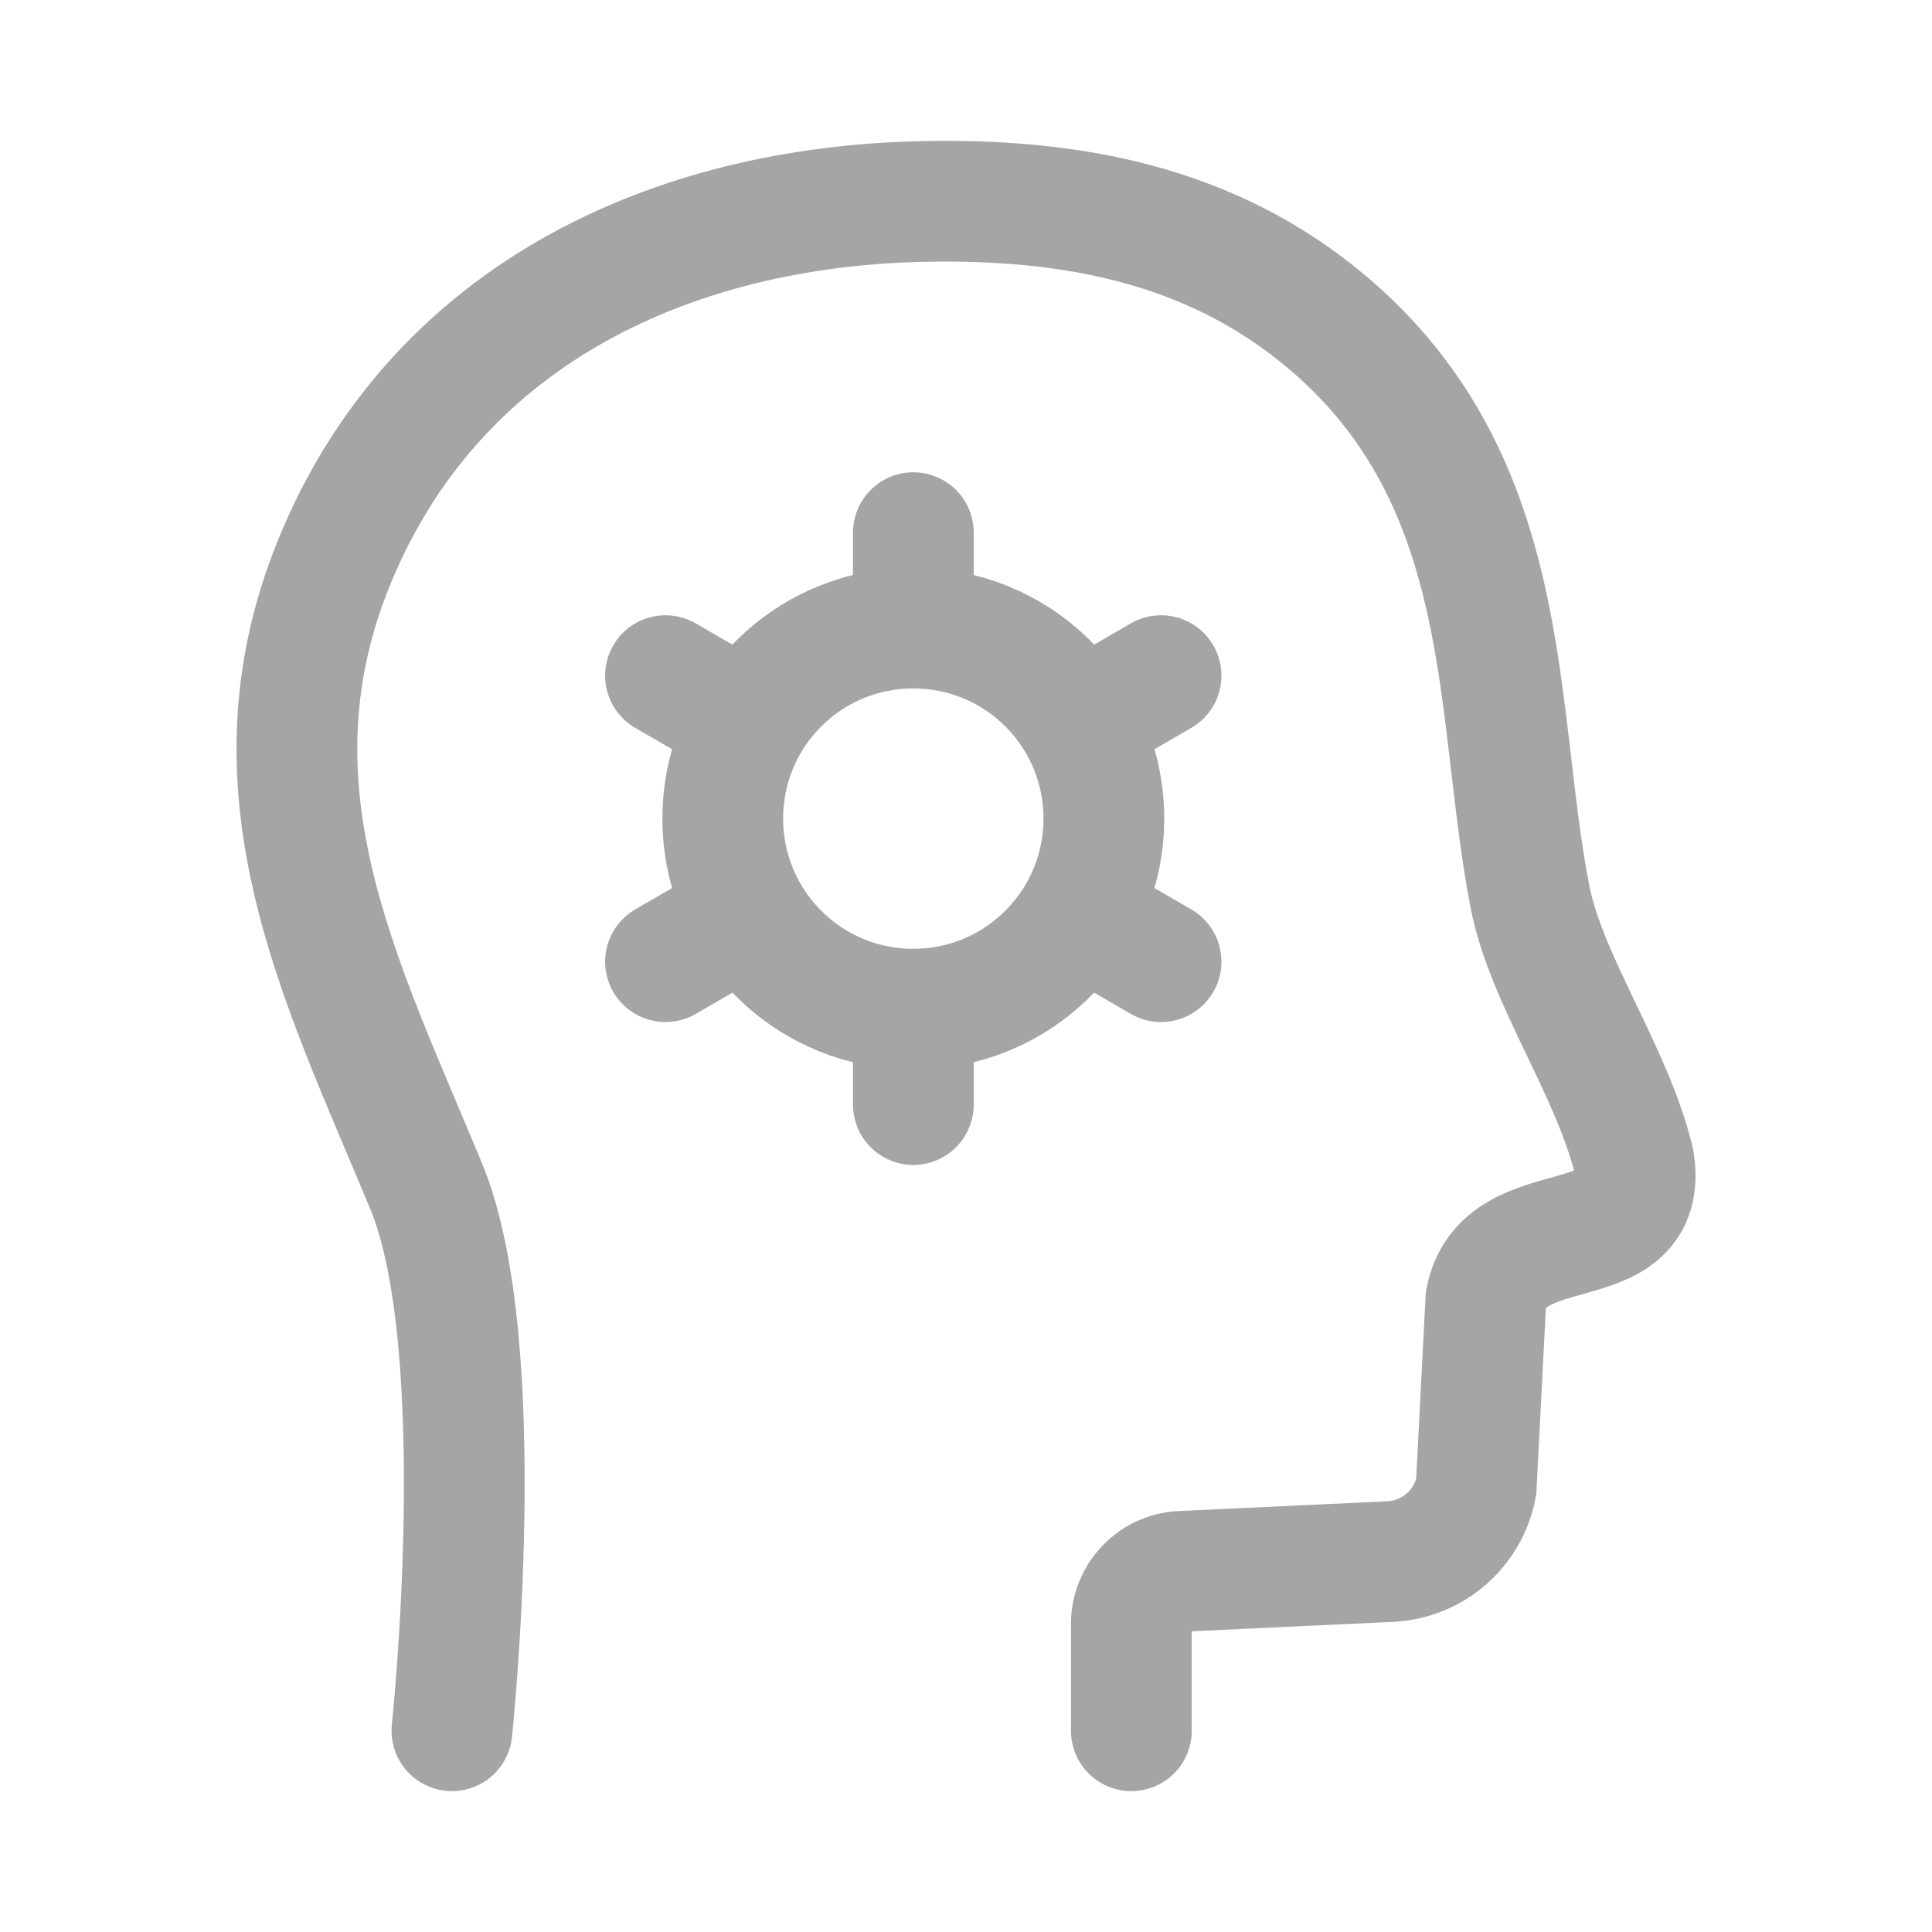
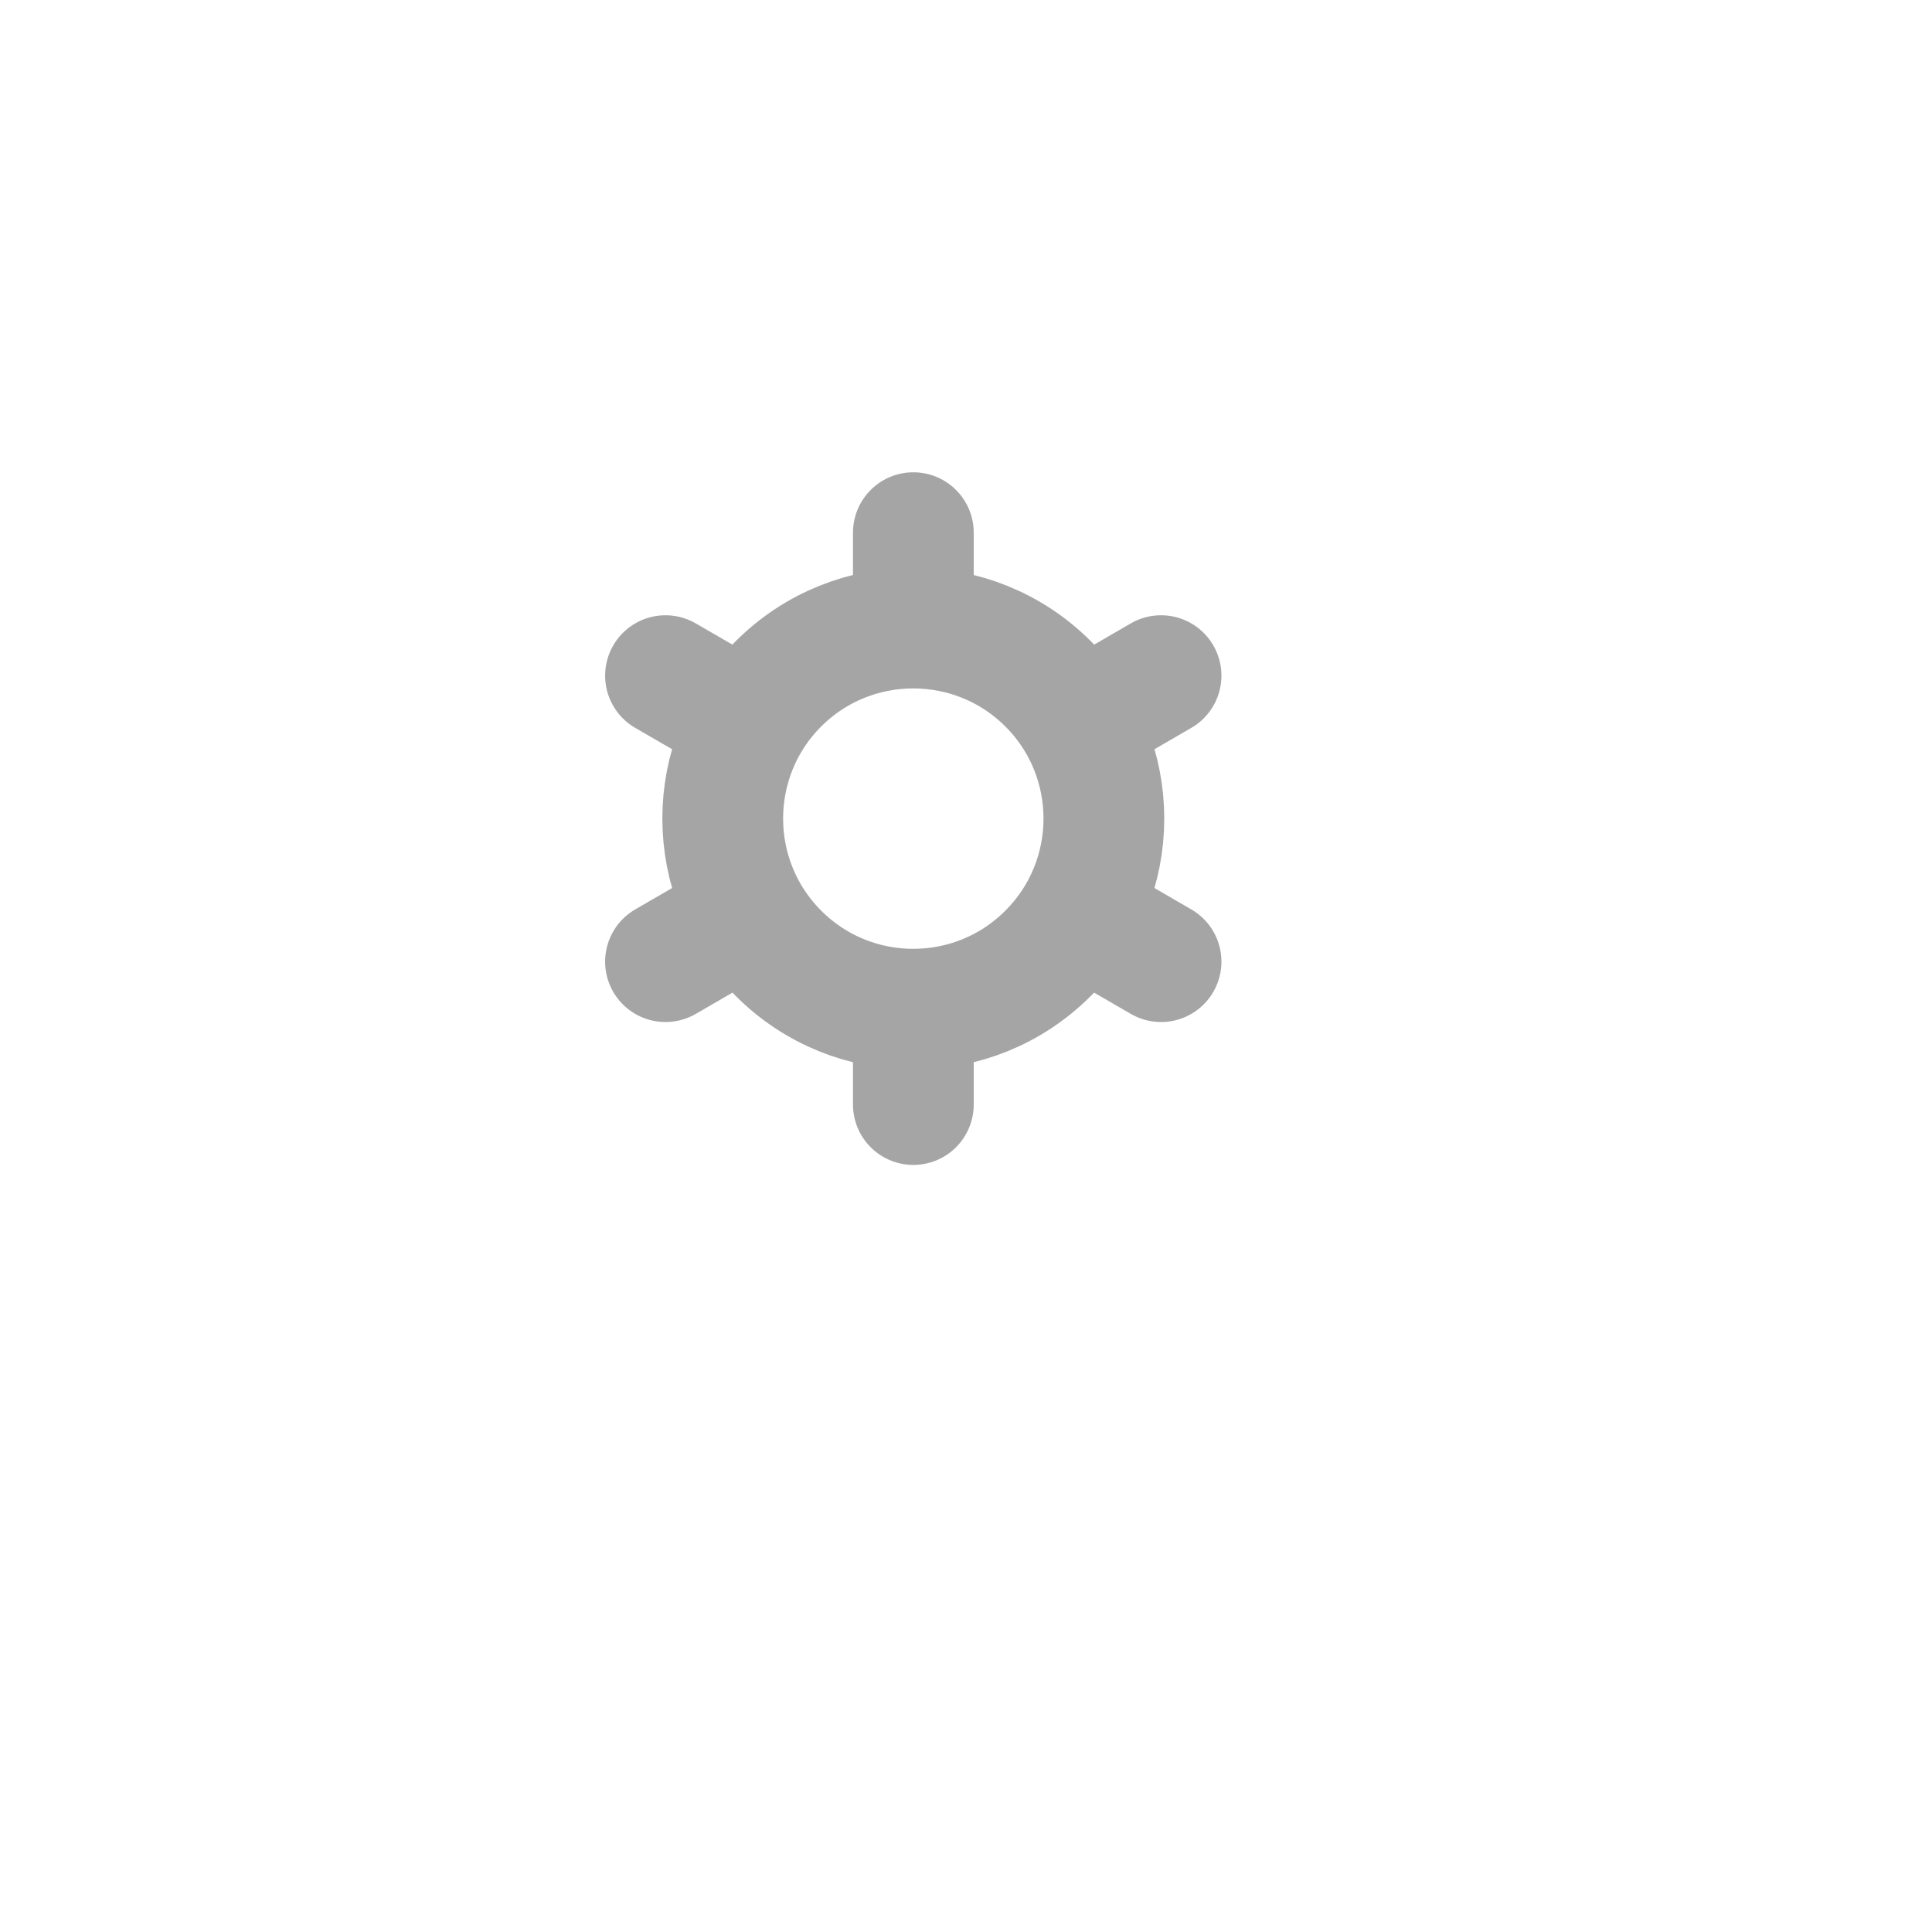
<svg xmlns="http://www.w3.org/2000/svg" width="24" height="24" viewBox="0 0 24 24" fill="none">
-   <path d="M14.054 21.5V20.172C14.054 19.825 14.325 19.539 14.672 19.52L17.277 19.398C17.802 19.37 18.239 18.988 18.338 18.472L18.458 16.144C18.676 15.007 20.498 15.692 20.297 14.421C20.022 13.294 19.206 12.177 19.004 11.131C18.554 8.811 18.841 5.988 16.483 4C15.041 2.784 13.291 2.462 11.448 2.503C8.373 2.572 5.496 3.877 4.212 6.839C2.958 9.728 4.212 12.127 5.292 14.73C6.121 16.725 5.614 21.5 5.614 21.5" stroke="#A5A5A5" stroke-width="1.5" stroke-linecap="round" />
  <path d="M11.346 6.617V7.801M11.346 12.537V13.721M8.267 8.393L9.289 8.985M13.402 11.354L14.423 11.946M8.267 11.946L9.289 11.354M13.402 8.985L14.423 8.393M13.019 8.494C13.944 9.418 13.944 10.919 13.019 11.843C12.095 12.768 10.595 12.768 9.671 11.843C8.747 10.919 8.747 9.418 9.671 8.494C10.595 7.571 12.095 7.571 13.019 8.494Z" stroke="#A5A5A5" stroke-width="1.5" stroke-linecap="round" stroke-linejoin="round" />
</svg>